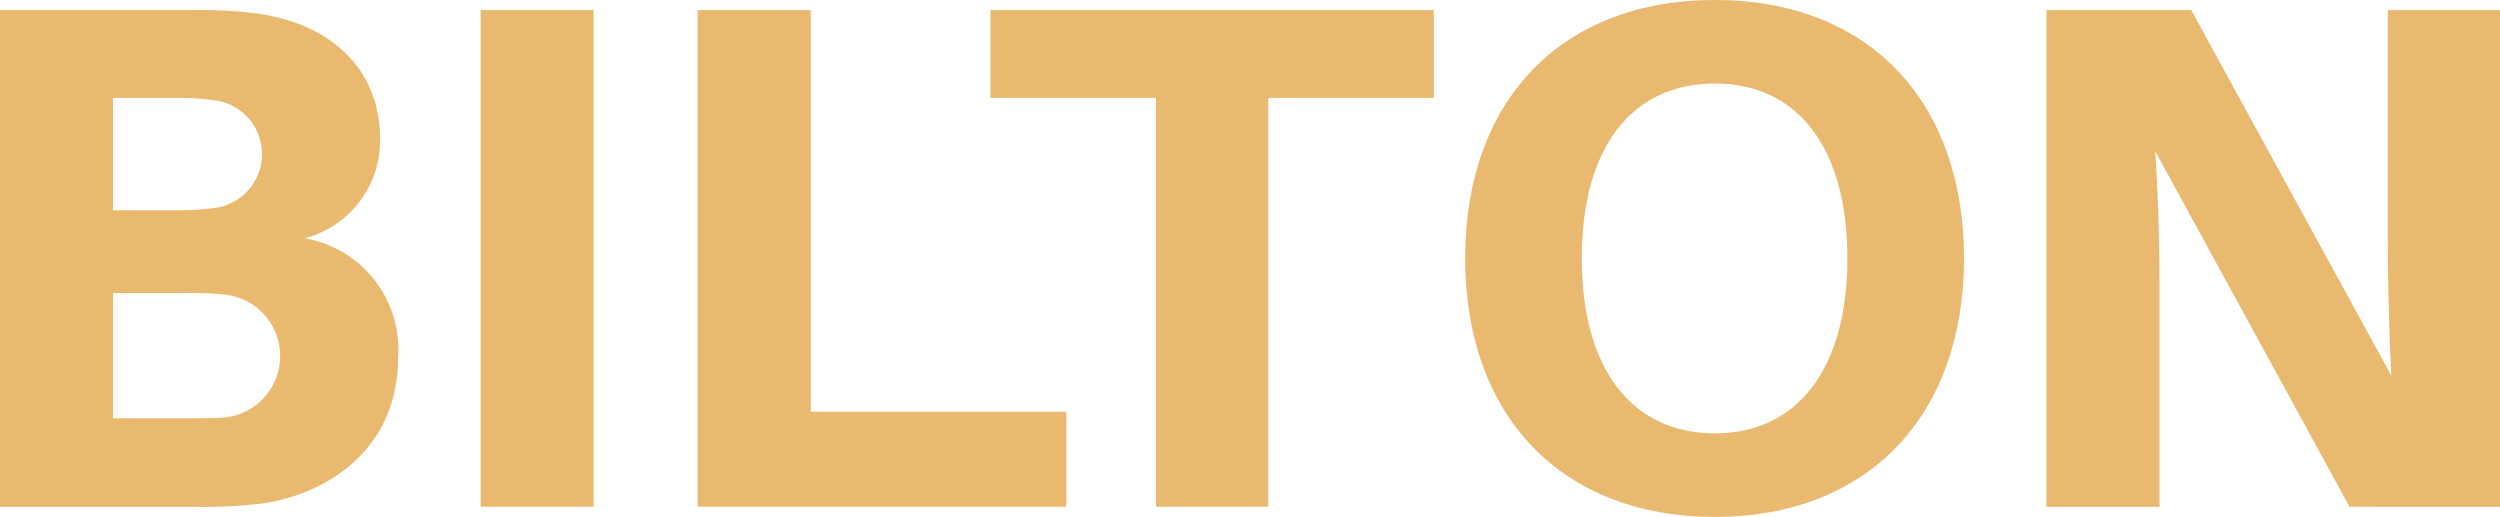
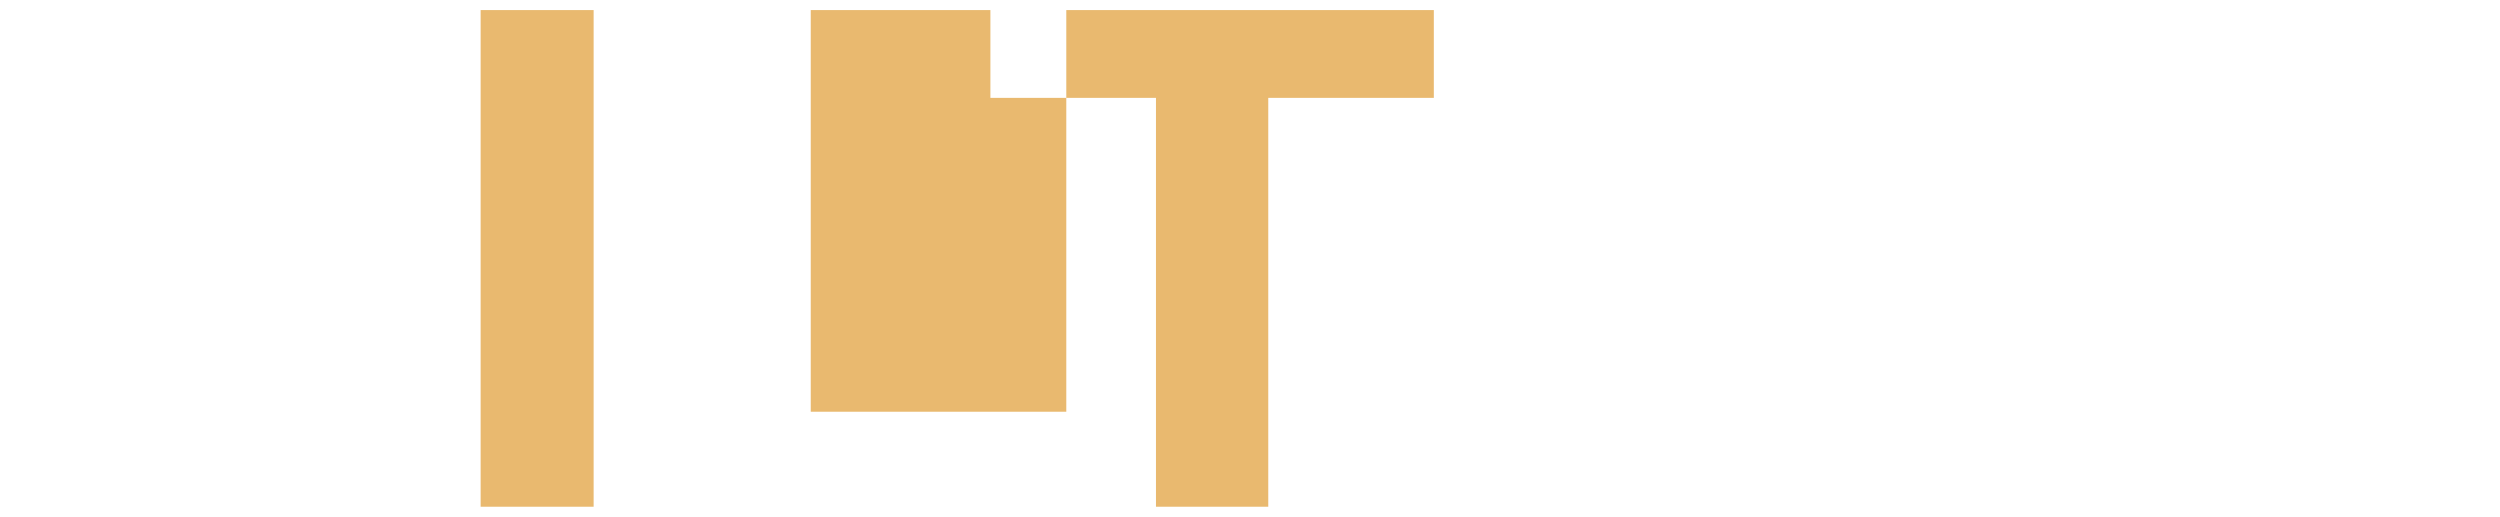
<svg xmlns="http://www.w3.org/2000/svg" id="Layer_1" data-name="Layer 1" viewBox="0 0 97.935 20.247">
  <defs>
    <style>.cls-1{fill:#e9b96f}</style>
  </defs>
  <title>bilton-logo-gold</title>
-   <path class="cls-1" d="M80.859 75.569c-.367.028-.818.028-1.269.028h-3.1V70.69h2.933a10.868 10.868 0 0 1 1.354.056 2.42 2.42 0 0 1 .085 4.822zm-4.371-12.52h2.566a10.254 10.254 0 0 1 1.354.085 2.127 2.127 0 0 1 .028 4.23 9.4 9.4 0 0 1-1.3.085h-2.648zm7.5 5.5a3.948 3.948 0 0 0 2.961-3.92c0-2.594-1.8-4.512-4.963-4.907a18.483 18.483 0 0 0-2.51-.113h-7.415v19.457h7.388a21.082 21.082 0 0 0 2.764-.113c2.623-.338 5.442-2.115 5.442-5.724a4.417 4.417 0 0 0-3.666-4.682z" transform="translate(-72.061 -59.213)" />
-   <path class="cls-1" d="M18.828.395h4.427v19.457h-4.427zM41.771 16.13H31.76V.395h-4.427v19.457h14.438V16.13zM56.169 3.835V.395H38.798v3.44h6.486v16.017h4.399V3.835h6.486z" />
-   <path class="cls-1" d="M139.242 76.189c-3.243 0-5.217-2.51-5.217-6.852 0-4.371 1.974-6.852 5.217-6.852 3.215 0 5.189 2.482 5.189 6.852-.001 4.343-1.974 6.852-5.189 6.852zm0-16.976c-6.035 0-9.785 3.948-9.785 10.124 0 6.147 3.751 10.124 9.785 10.124 6.006 0 9.757-3.976 9.757-10.124.001-6.176-3.751-10.124-9.757-10.124zM170 79.066V59.608h-4.4v8.657c0 1.438.028 3.638.141 5.668L157.9 59.608h-5.67v19.458h4.427v-8.46c0-1.41-.028-3.412-.169-5.471l7.614 13.93z" transform="translate(-72.061 -59.213)" />
+   <path class="cls-1" d="M18.828.395h4.427v19.457h-4.427zM41.771 16.13H31.76V.395h-4.427h14.438V16.13zM56.169 3.835V.395H38.798v3.44h6.486v16.017h4.399V3.835h6.486z" />
</svg>